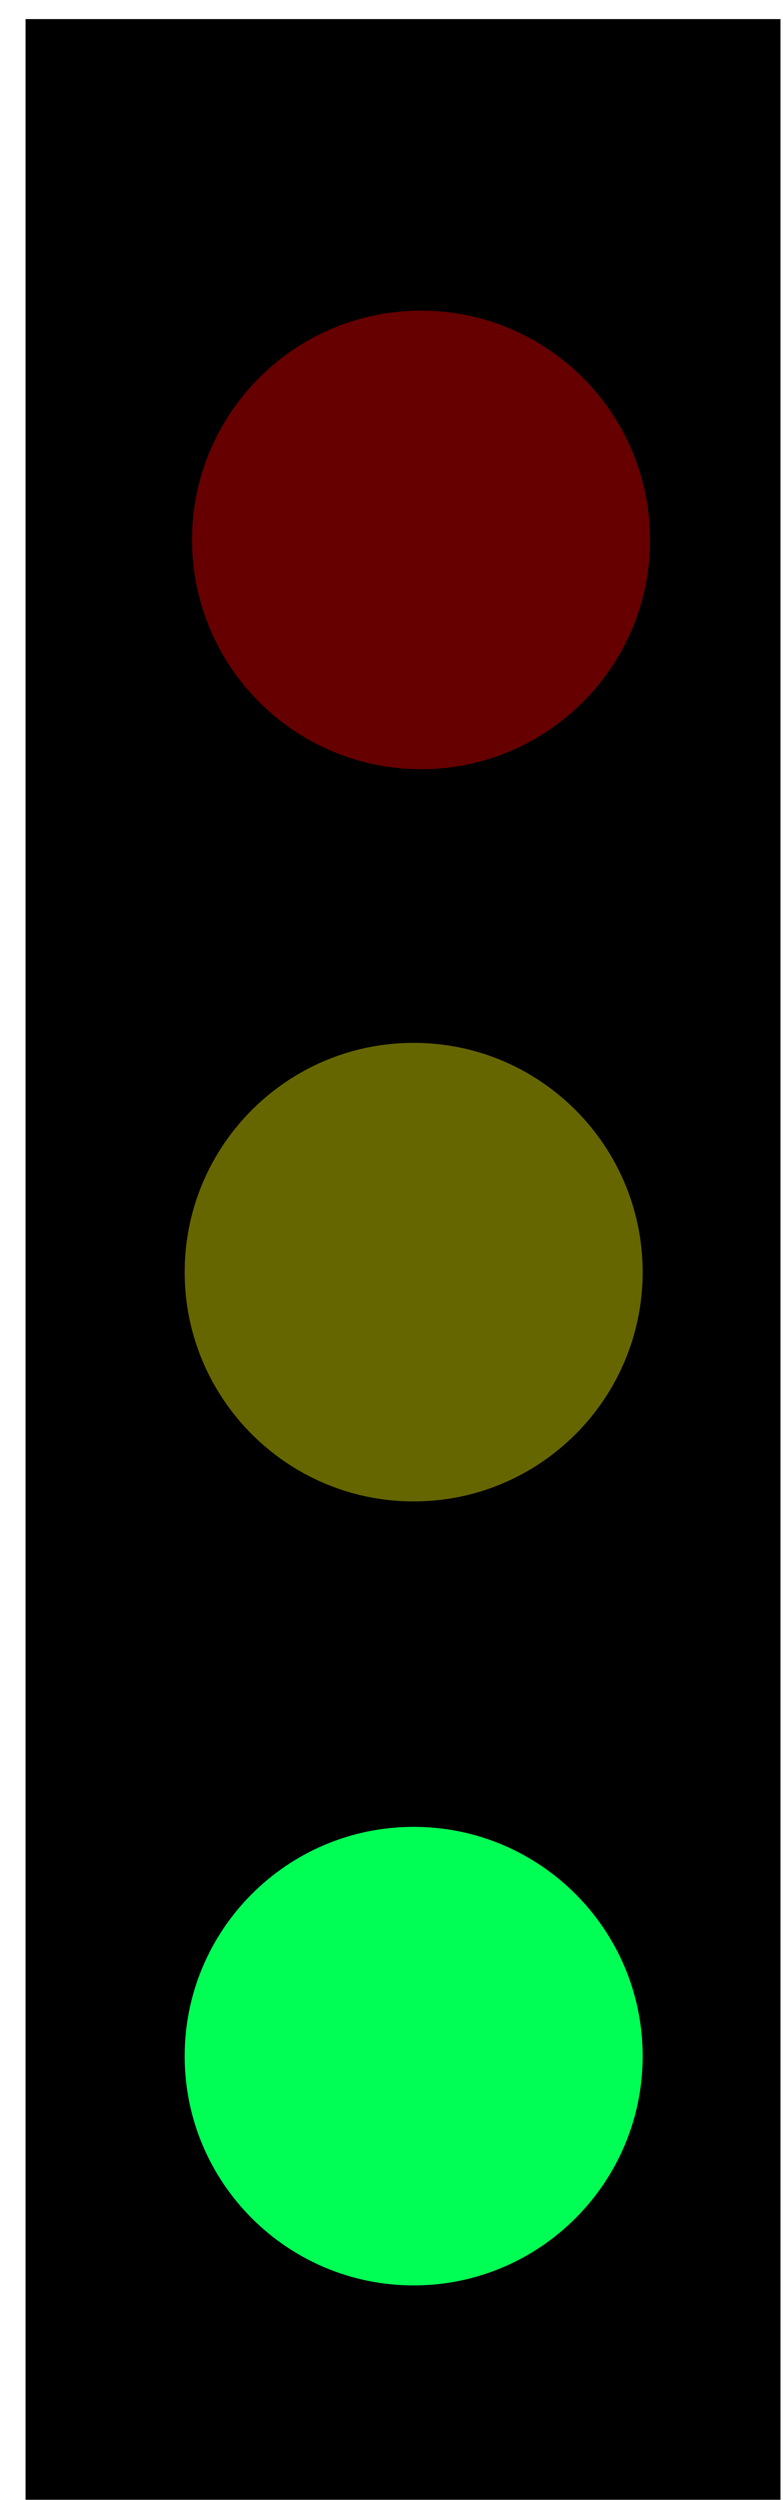
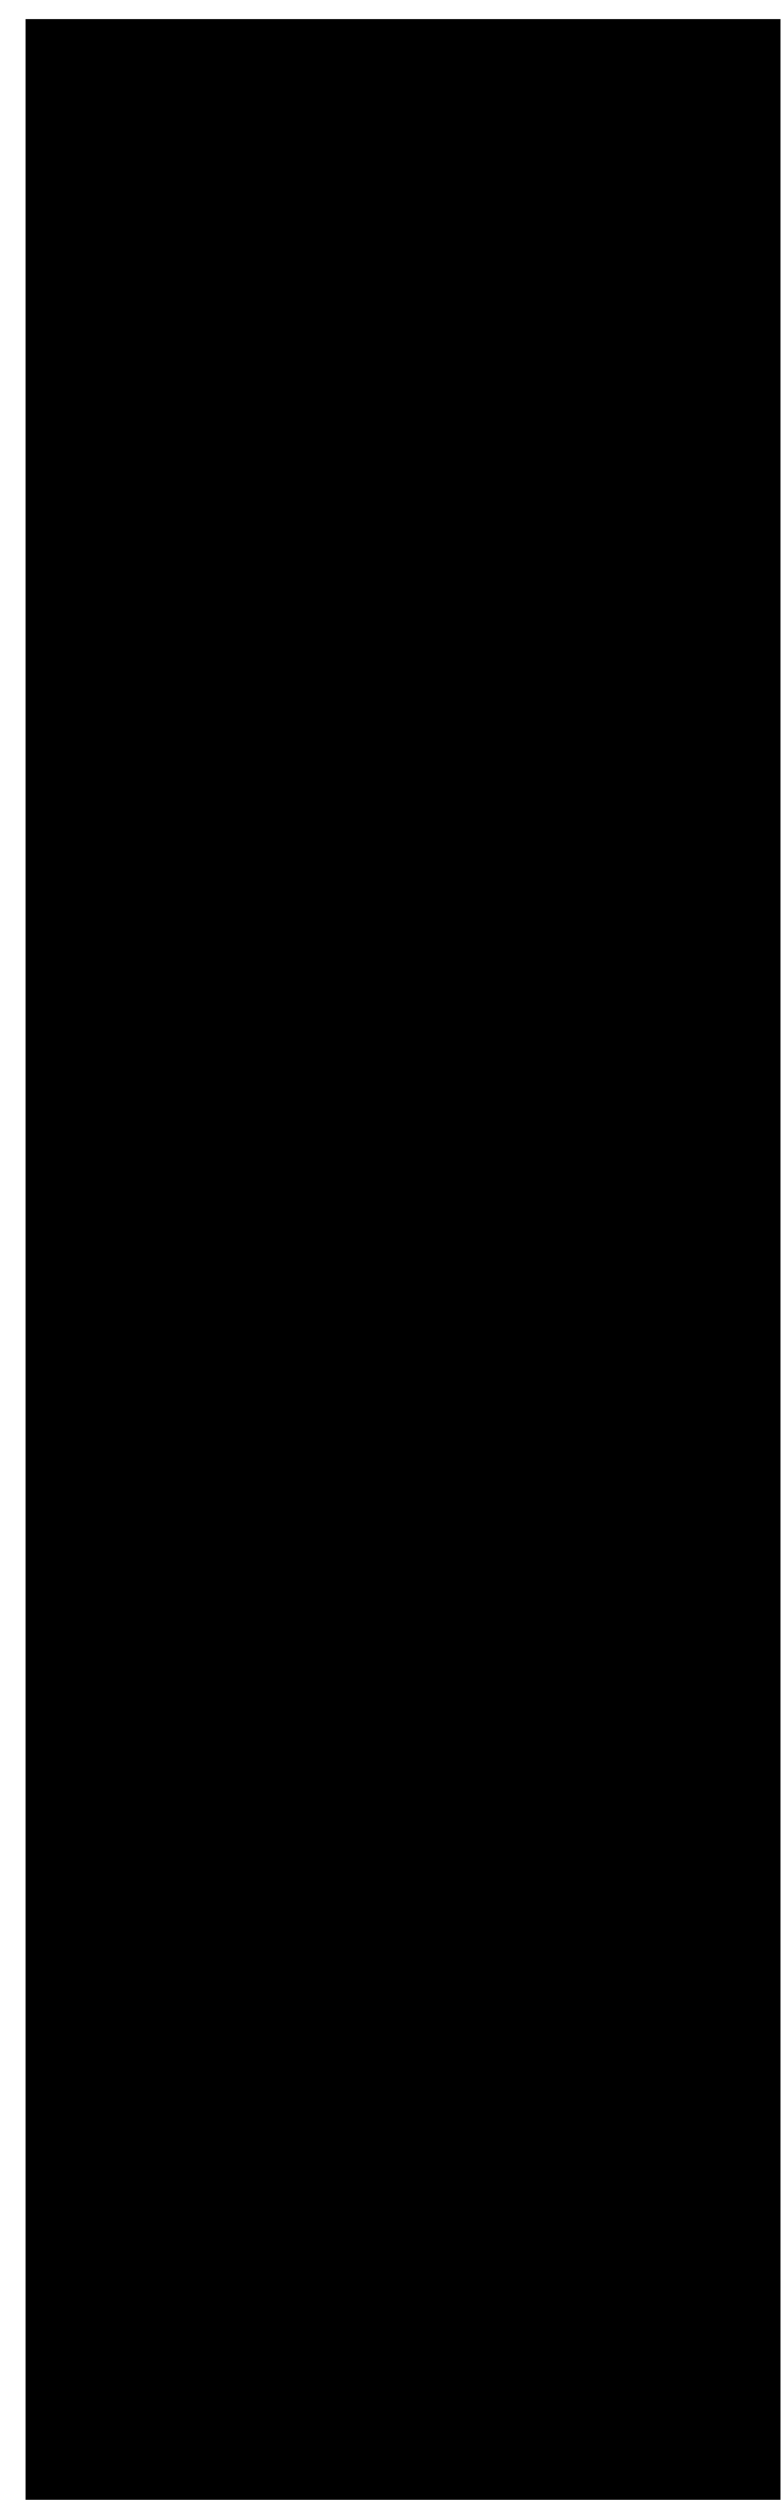
<svg xmlns="http://www.w3.org/2000/svg" version="1.1" width="53" height="169" viewBox="-1 -1 53 169">
  <path id="ID0.2804469736292958" fill="#000000" stroke="#000000" stroke-width="2" d="M 222 82 L 290 82 L 290 210 L 222 210 L 222 82 Z " transform="matrix(0.73, 0, 0, 1.29, -160.6, -104.2)" />
-   <path id="ID0.018190531991422176" fill="#660000" stroke="none" d="M 254.500 110 C 258.776 110 262.651 111.737 265.457 114.543 C 268.263 117.349 270 121.224 270 125.500 C 270 129.776 268.263 133.651 265.457 136.457 C 262.651 139.263 258.776 141 254.500 141 C 250.224 141 246.349 139.263 243.543 136.457 C 240.737 133.651 239 129.776 239 125.500 C 239 121.224 240.737 117.349 243.543 114.543 C 246.349 111.737 250.224 110 254.500 110 Z " transform="matrix(1, 0, 0, 1, -227, -90)" />
-   <path id="ID0.018190531991422176" fill="#666600" stroke="none" d="M 254.500 110 C 258.776 110 262.651 111.737 265.457 114.543 C 268.263 117.349 270 121.224 270 125.500 C 270 129.776 268.263 133.651 265.457 136.457 C 262.651 139.263 258.776 141 254.500 141 C 250.224 141 246.349 139.263 243.543 136.457 C 240.737 133.651 239 129.776 239 125.500 C 239 121.224 240.737 117.349 243.543 114.543 C 246.349 111.737 250.224 110 254.500 110 Z " transform="matrix(1, 0, 0, 1, -227.5, -40.5)" />
-   <path id="ID0.018190531991422176" fill="#00FF55" stroke="none" d="M 254.500 110 C 258.776 110 262.651 111.737 265.457 114.543 C 268.263 117.349 270 121.224 270 125.500 C 270 129.776 268.263 133.651 265.457 136.457 C 262.651 139.263 258.776 141 254.500 141 C 250.224 141 246.349 139.263 243.543 136.457 C 240.737 133.651 239 129.776 239 125.500 C 239 121.224 240.737 117.349 243.543 114.543 C 246.349 111.737 250.224 110 254.500 110 Z " transform="matrix(1, 0, 0, 1, -227.5, 12.5)" />
</svg>